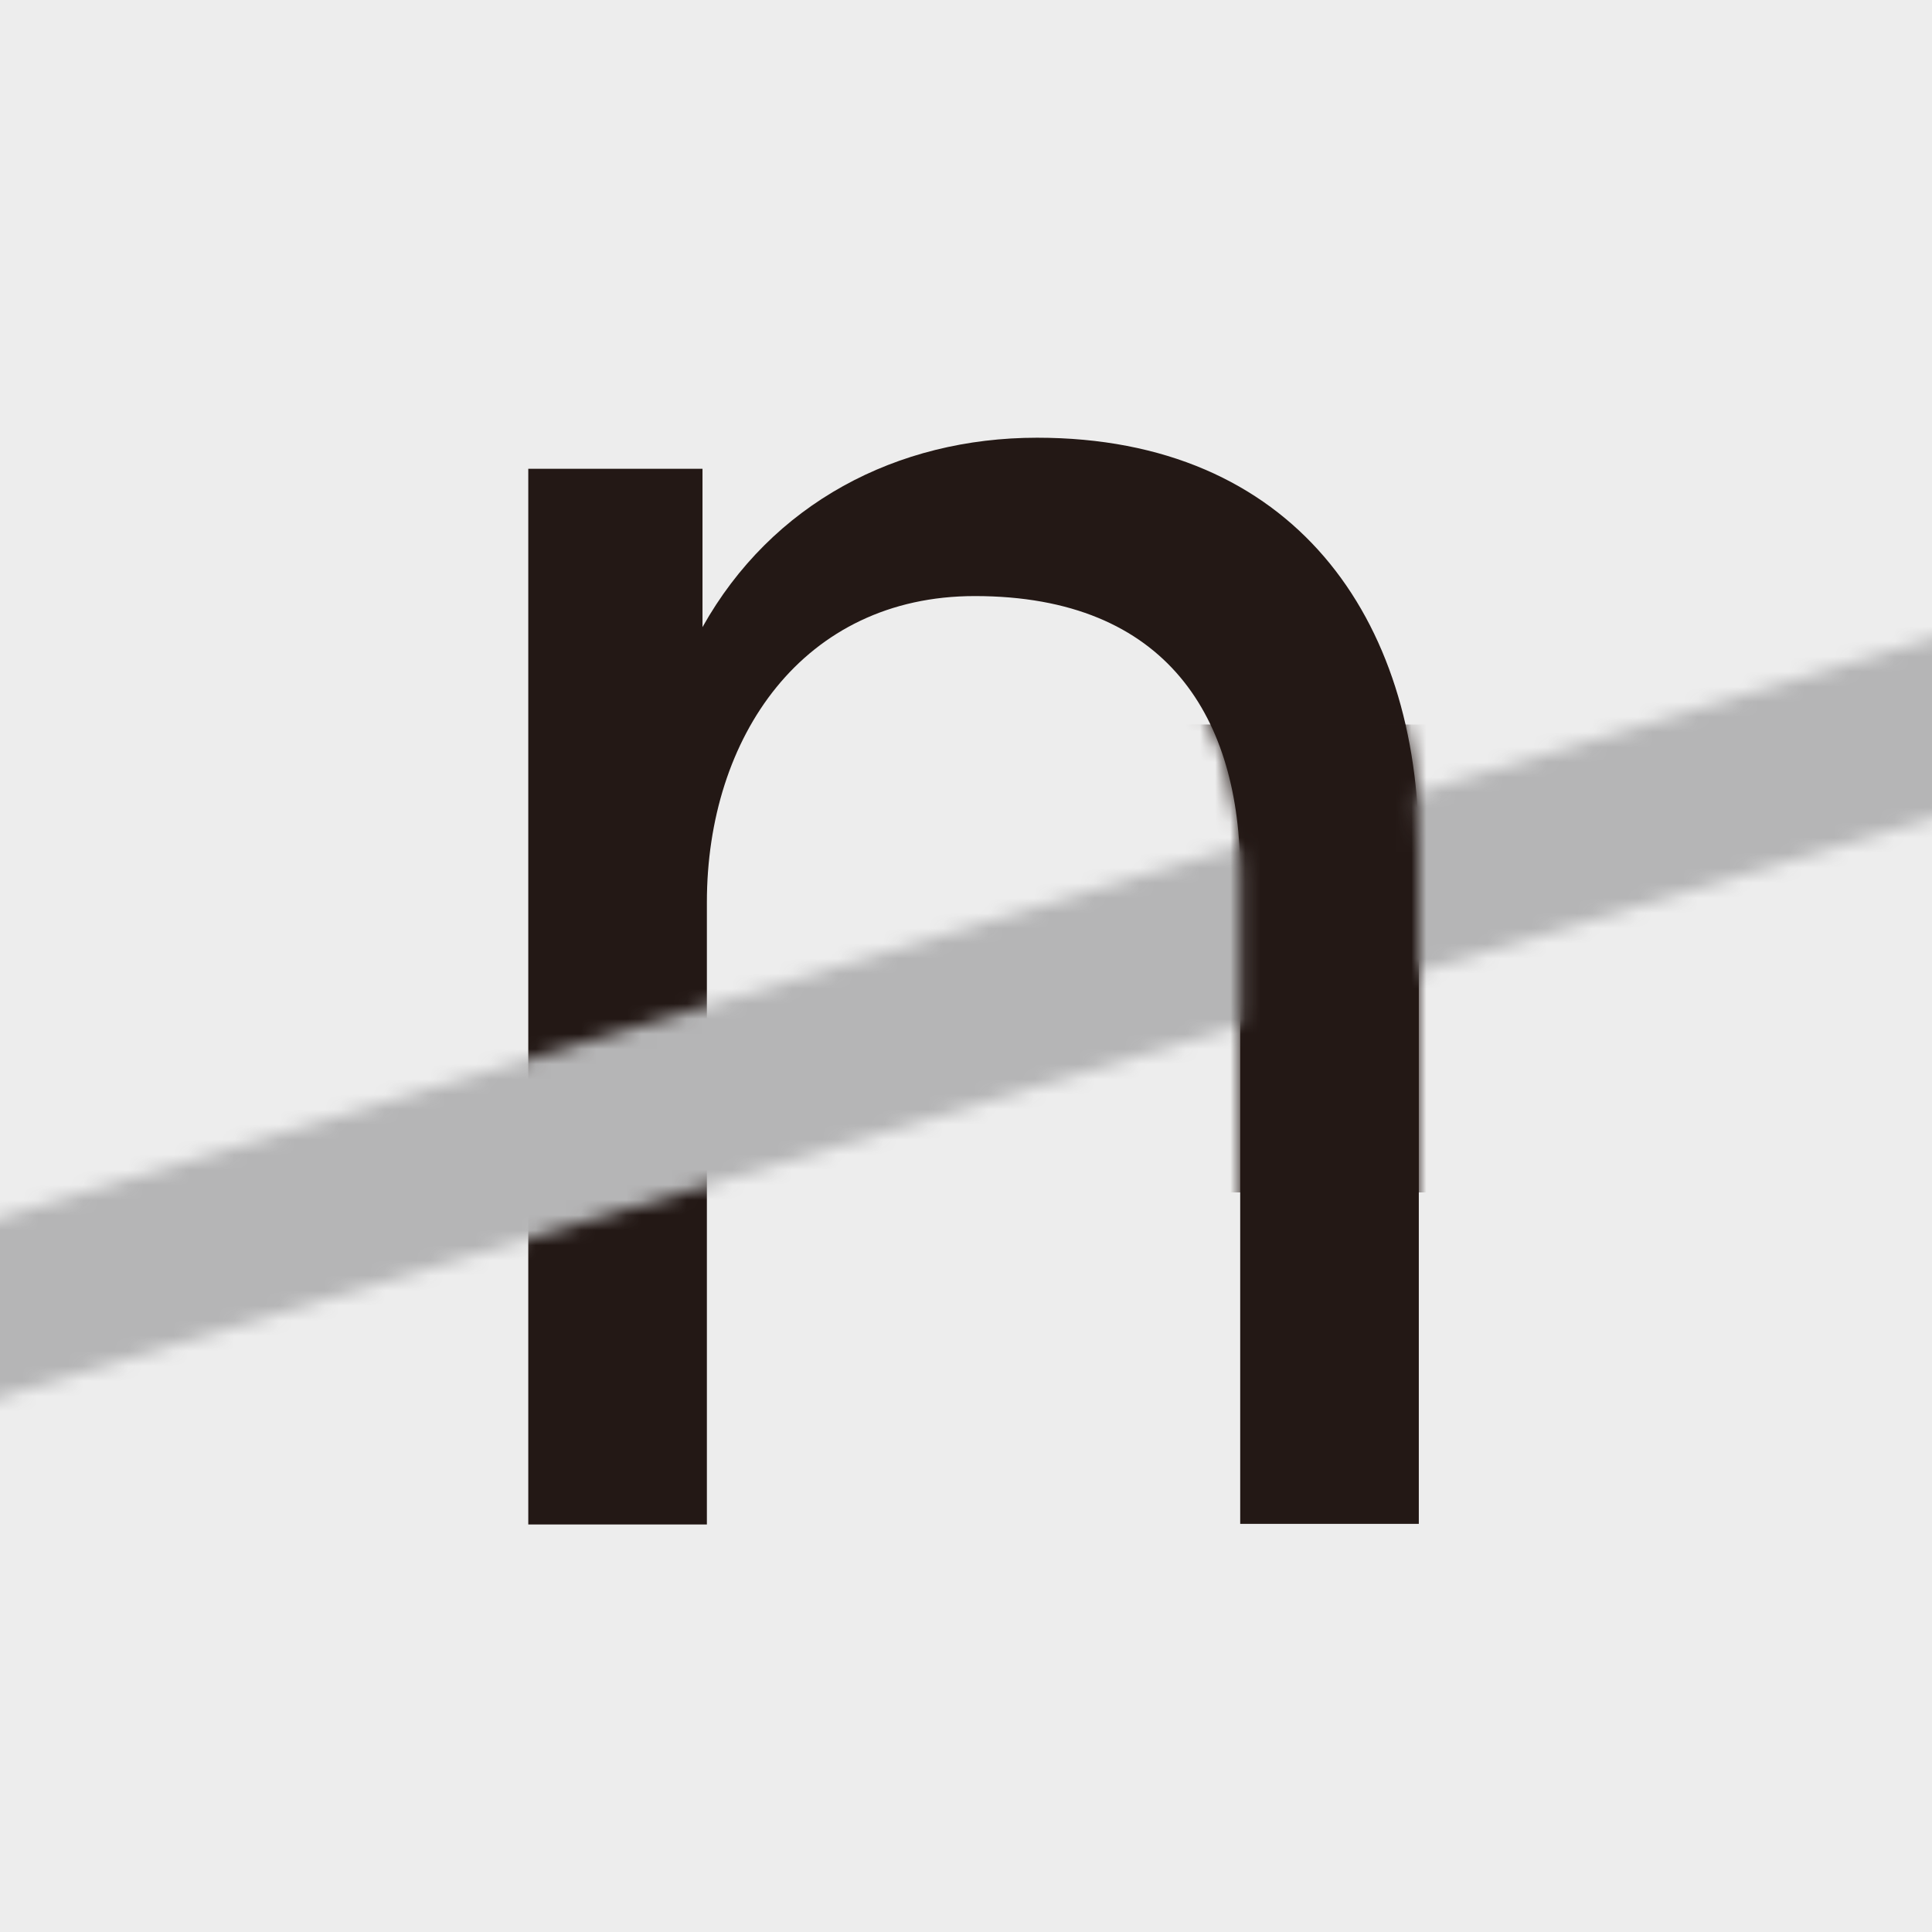
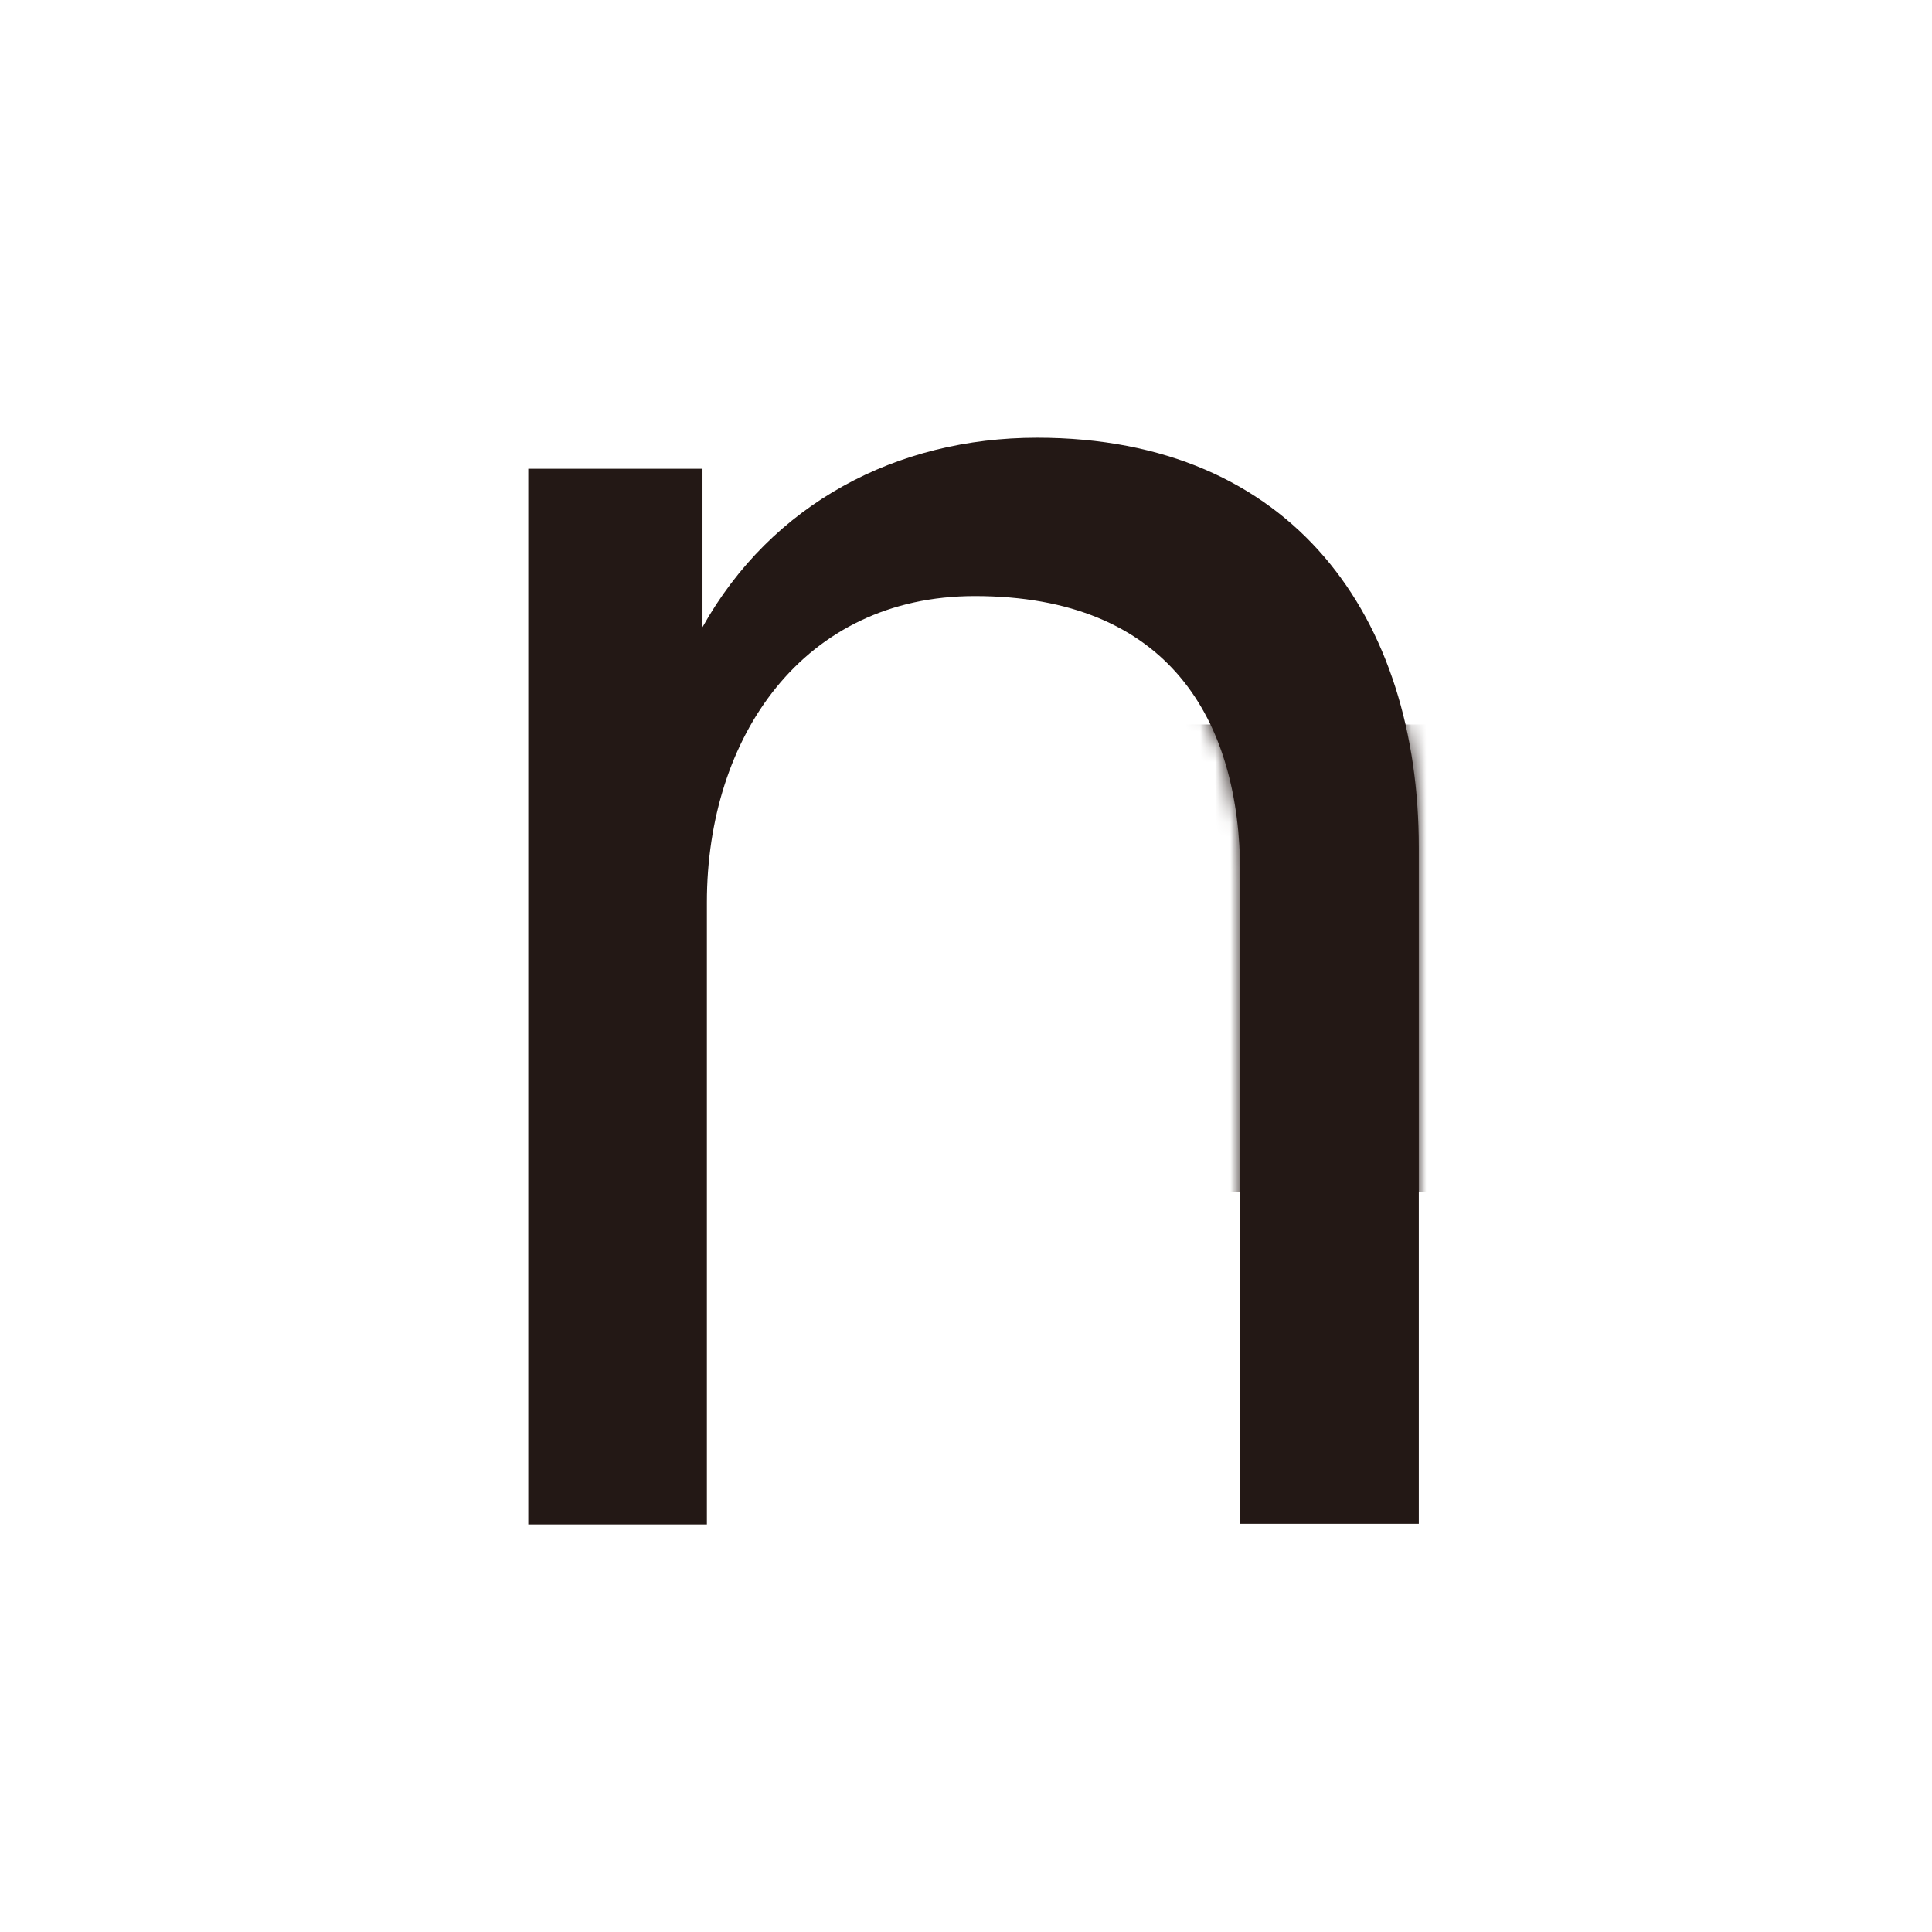
<svg xmlns="http://www.w3.org/2000/svg" width="128" height="128" viewBox="0 0 128 128" fill="none">
  <rect x="0" y="0" width="128" height="128" fill="#808080" stroke="none" />
  <g clip-path="url(#clip0_1135_25)">
    <rect width="128" height="128" fill="white" />
-     <rect width="128" height="128" fill="#EDEDED" />
    <path d="M46.833 101H35V31.057H46.542V41.549C51.125 33.361 59.417 29 68.708 29C85.708 29 94 40.973 94 56.154V100.959H82.167V57.882C82.167 47.679 77.417 39.491 64.583 39.491C53.208 39.491 46.833 48.831 46.833 59.775V100.959V101Z" fill="#231815" />
    <mask id="mask0_1135_25" style="mask-type:alpha" maskUnits="userSpaceOnUse" x="-10" y="41" width="146" height="54">
-       <path d="M132.323 41L-10 83.645L-6.727 94.568L135.596 51.923L132.323 41Z" fill="#B5B5B6" />
-     </mask>
+       </mask>
    <g mask="url(#mask0_1135_25)">
-       <rect y="0.02" width="128" height="128" fill="#B5B5B6" />
-     </g>
+       </g>
    <mask id="mask1_1135_25" style="mask-type:alpha" maskUnits="userSpaceOnUse" x="35" y="29" width="59" height="72">
      <path d="M46.833 101H35V31.057H46.542V41.549C51.125 33.361 59.417 29 68.708 29C85.708 29 94 40.973 94 56.154V100.959H82.167V57.882C82.167 47.679 77.417 39.491 64.583 39.491C53.208 39.491 46.833 48.831 46.833 59.775V100.959V101Z" fill="#231815" />
    </mask>
    <g mask="url(#mask1_1135_25)">
      <rect x="75" y="48" width="26" height="31" fill="#231815" />
    </g>
  </g>
  <defs>
    <clipPath id="clip0_1135_25">
      <rect width="128" height="128" fill="white" />
    </clipPath>
  </defs>
</svg>